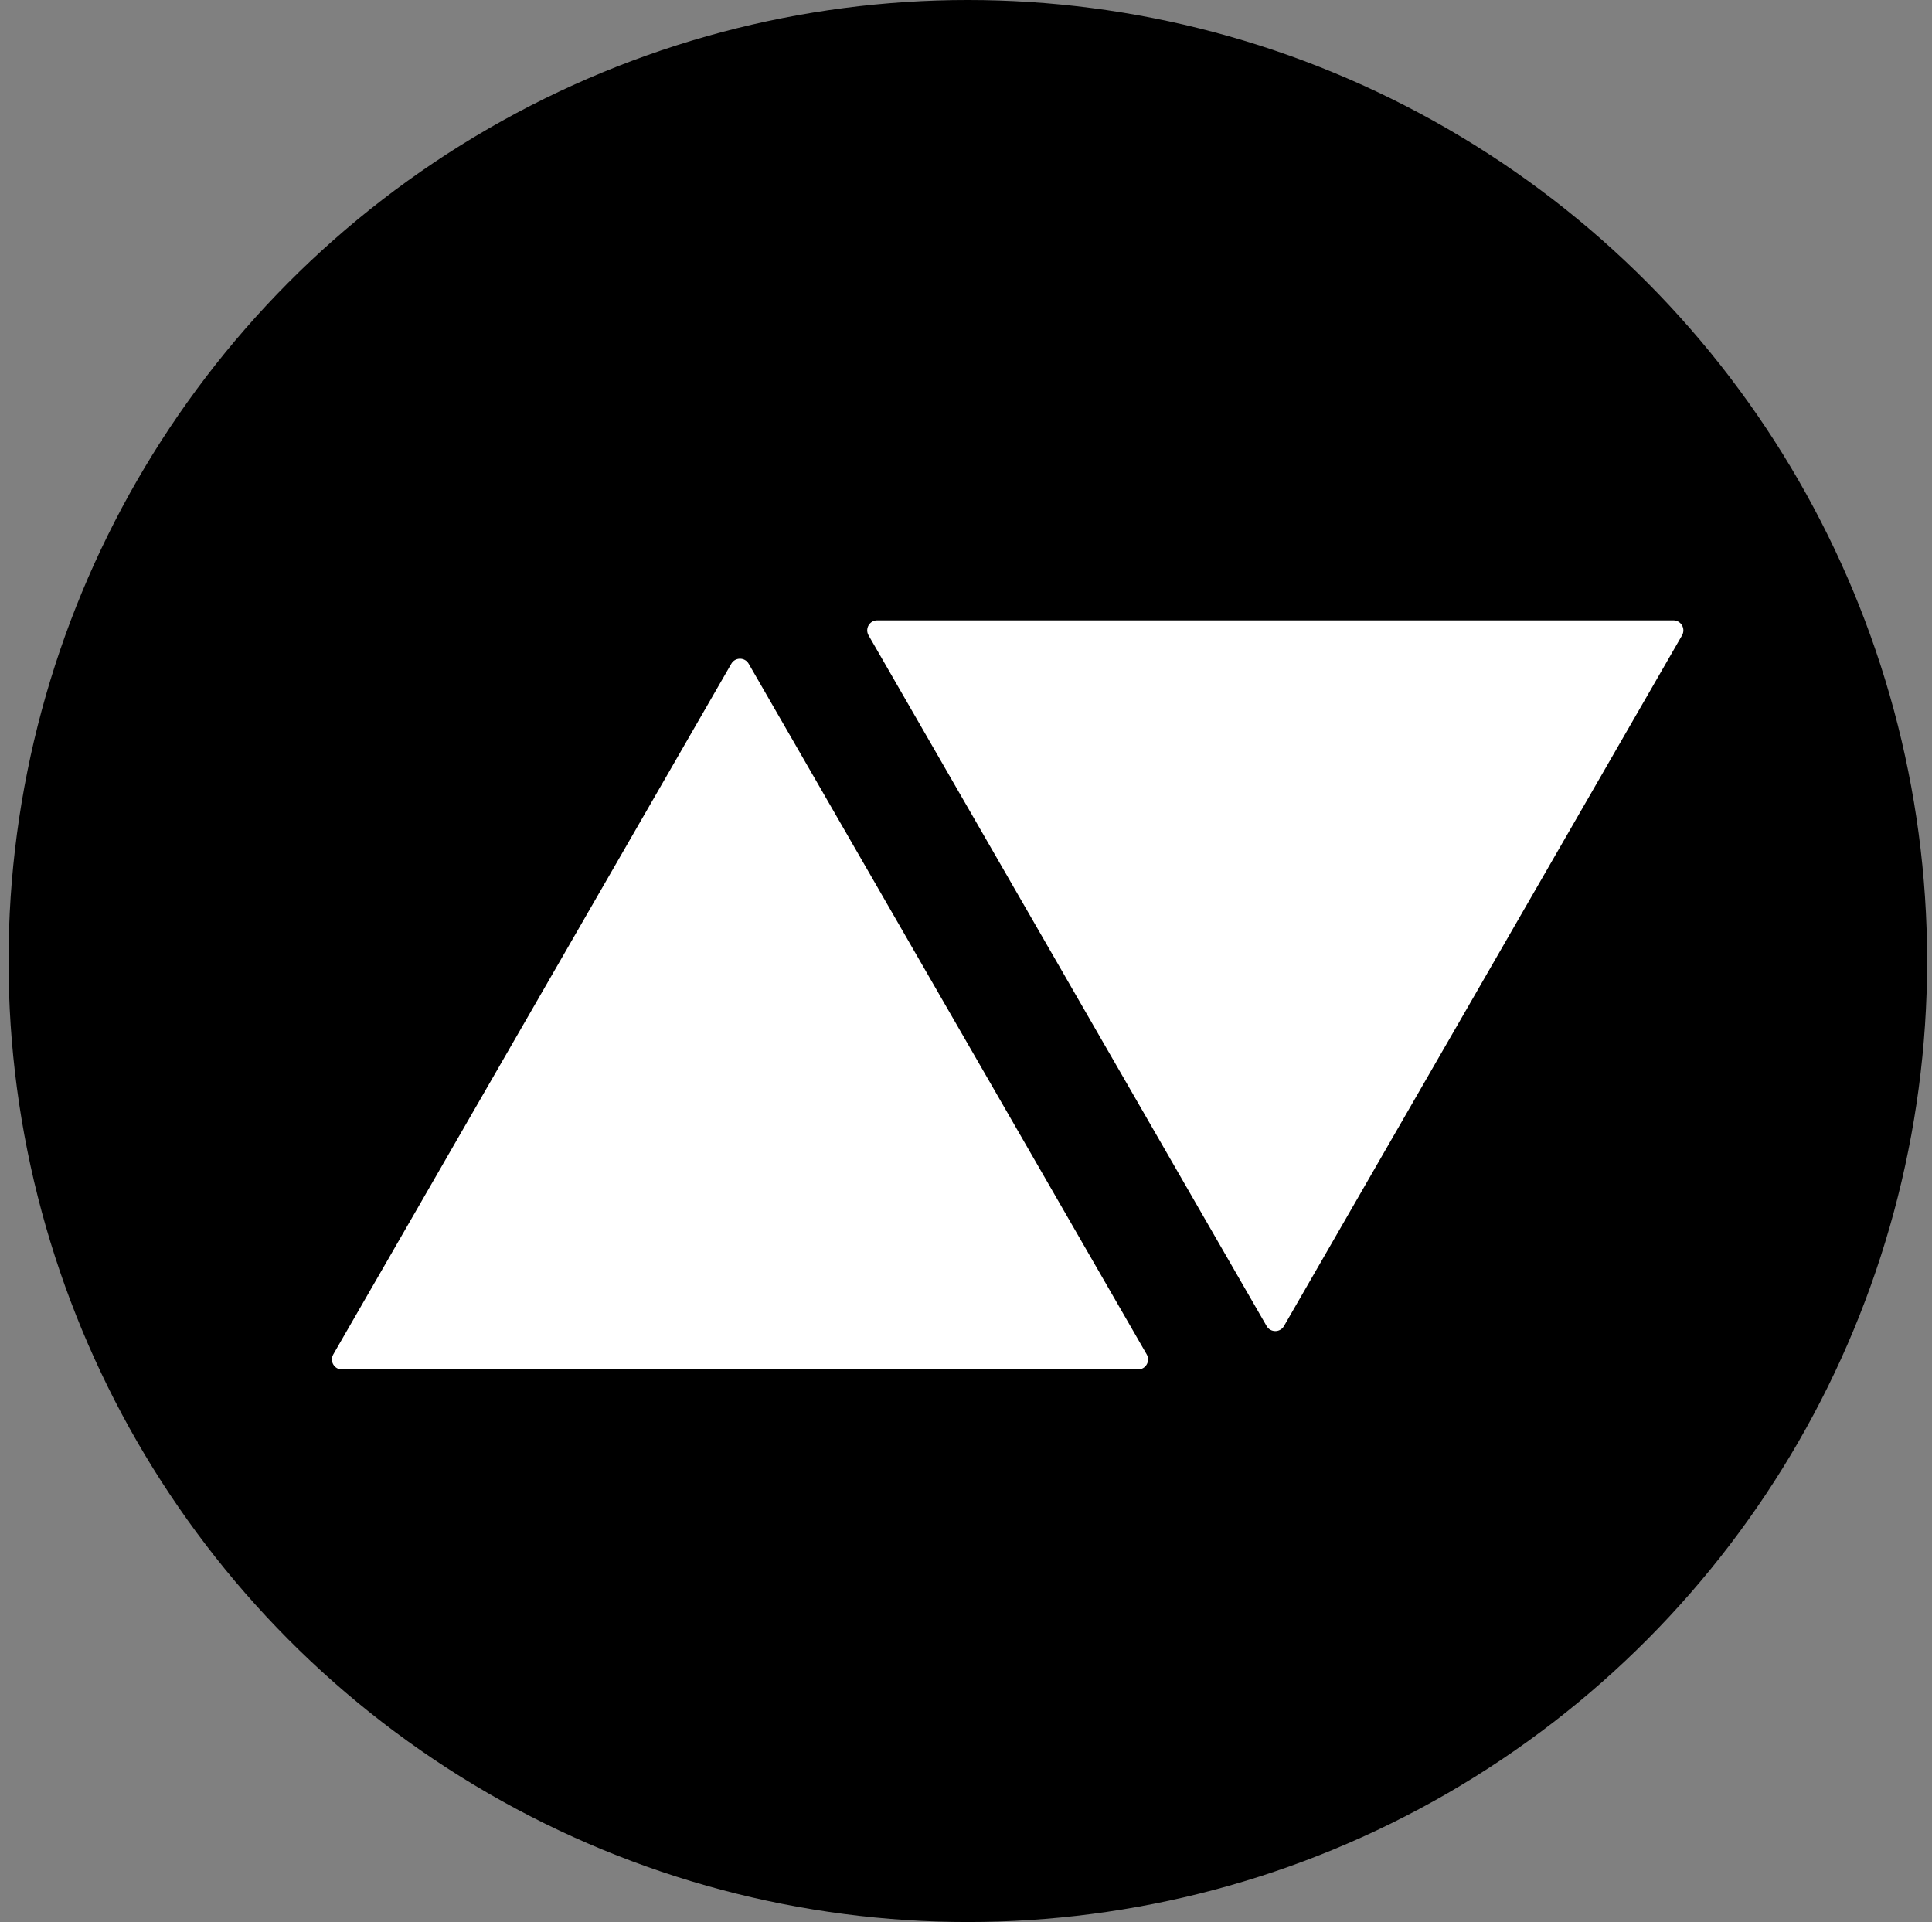
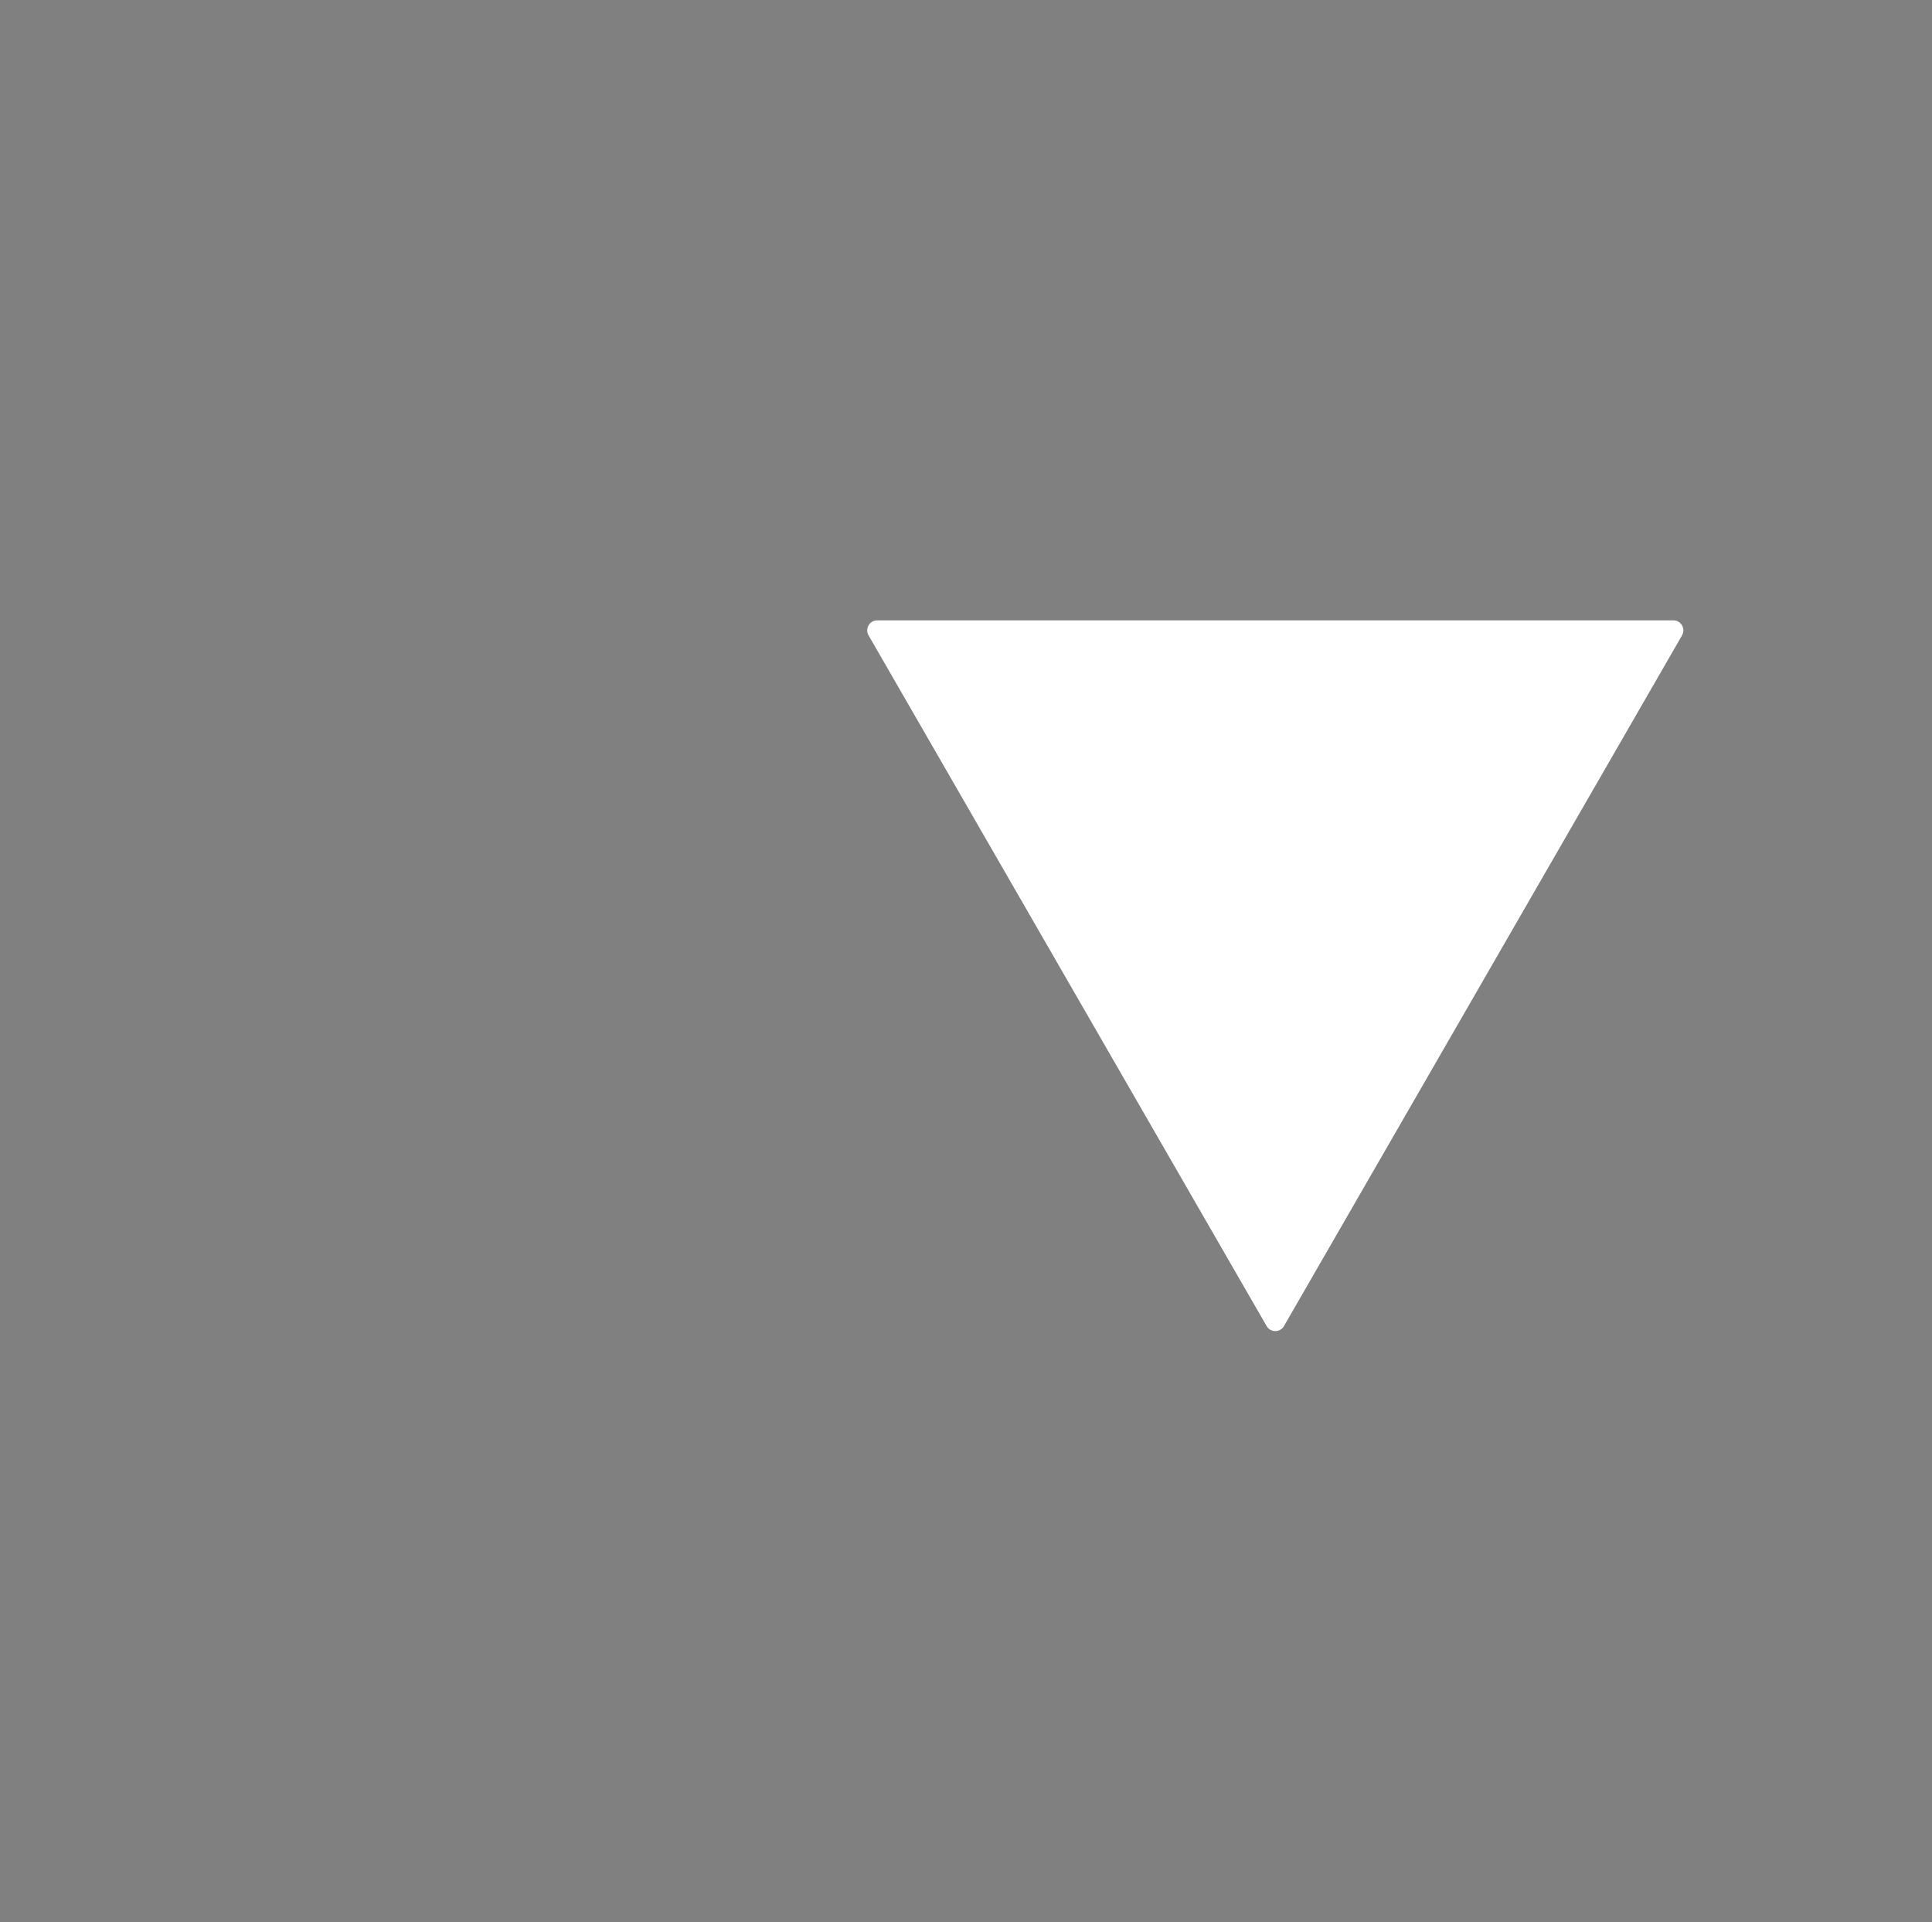
<svg xmlns="http://www.w3.org/2000/svg" width="193" height="192" viewBox="0 0 193 192" fill="none">
  <rect x="0" y="0" width="193" height="192" fill="#808080" stroke="none" />
-   <ellipse cx="96.683" cy="96" rx="95.831" ry="96" fill="black" />
-   <path d="M73.057 66.303C73.442 65.636 74.405 65.636 74.79 66.303L114.555 135.301C114.939 135.967 114.458 136.8 113.689 136.8H34.158C33.388 136.8 32.907 135.967 33.291 135.301L73.057 66.303Z" fill="white" />
  <path d="M86.767 63.47C86.382 62.803 86.862 61.969 87.631 61.969L167.163 61.969C167.932 61.969 168.413 62.803 168.029 63.471L128.263 132.468C127.879 133.135 126.917 133.134 126.532 132.467L86.767 63.47Z" fill="white" />
</svg>